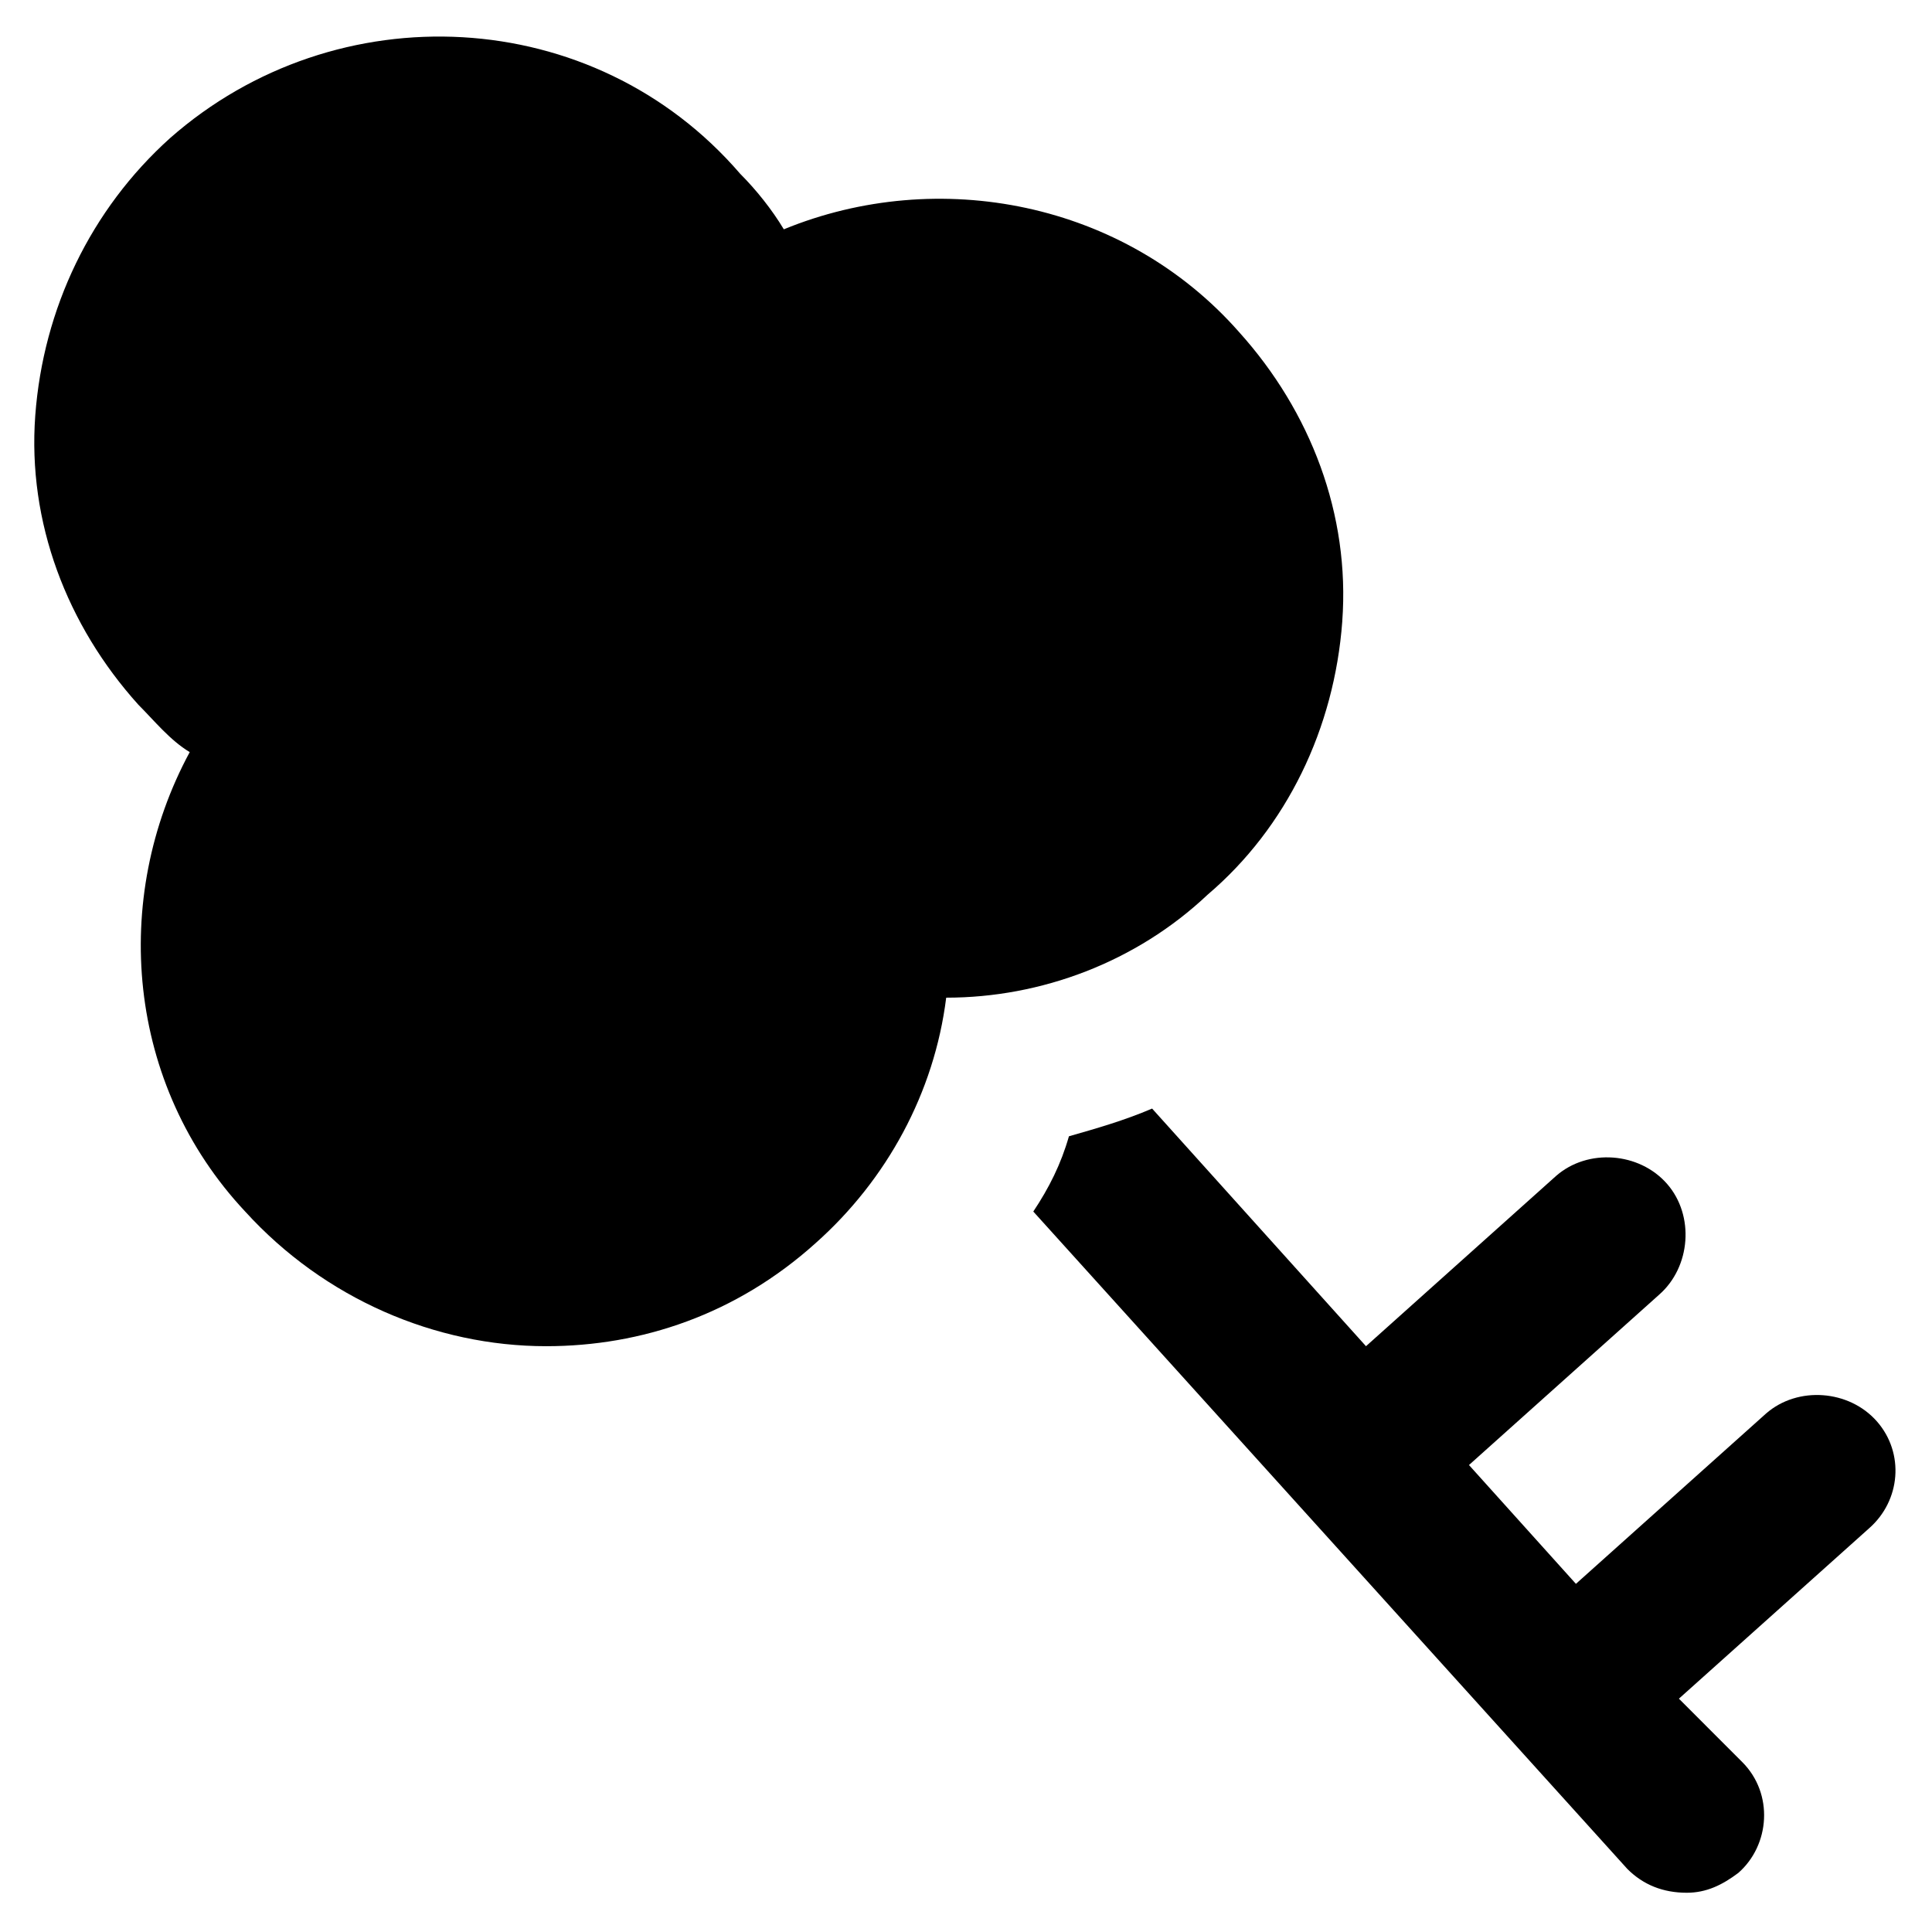
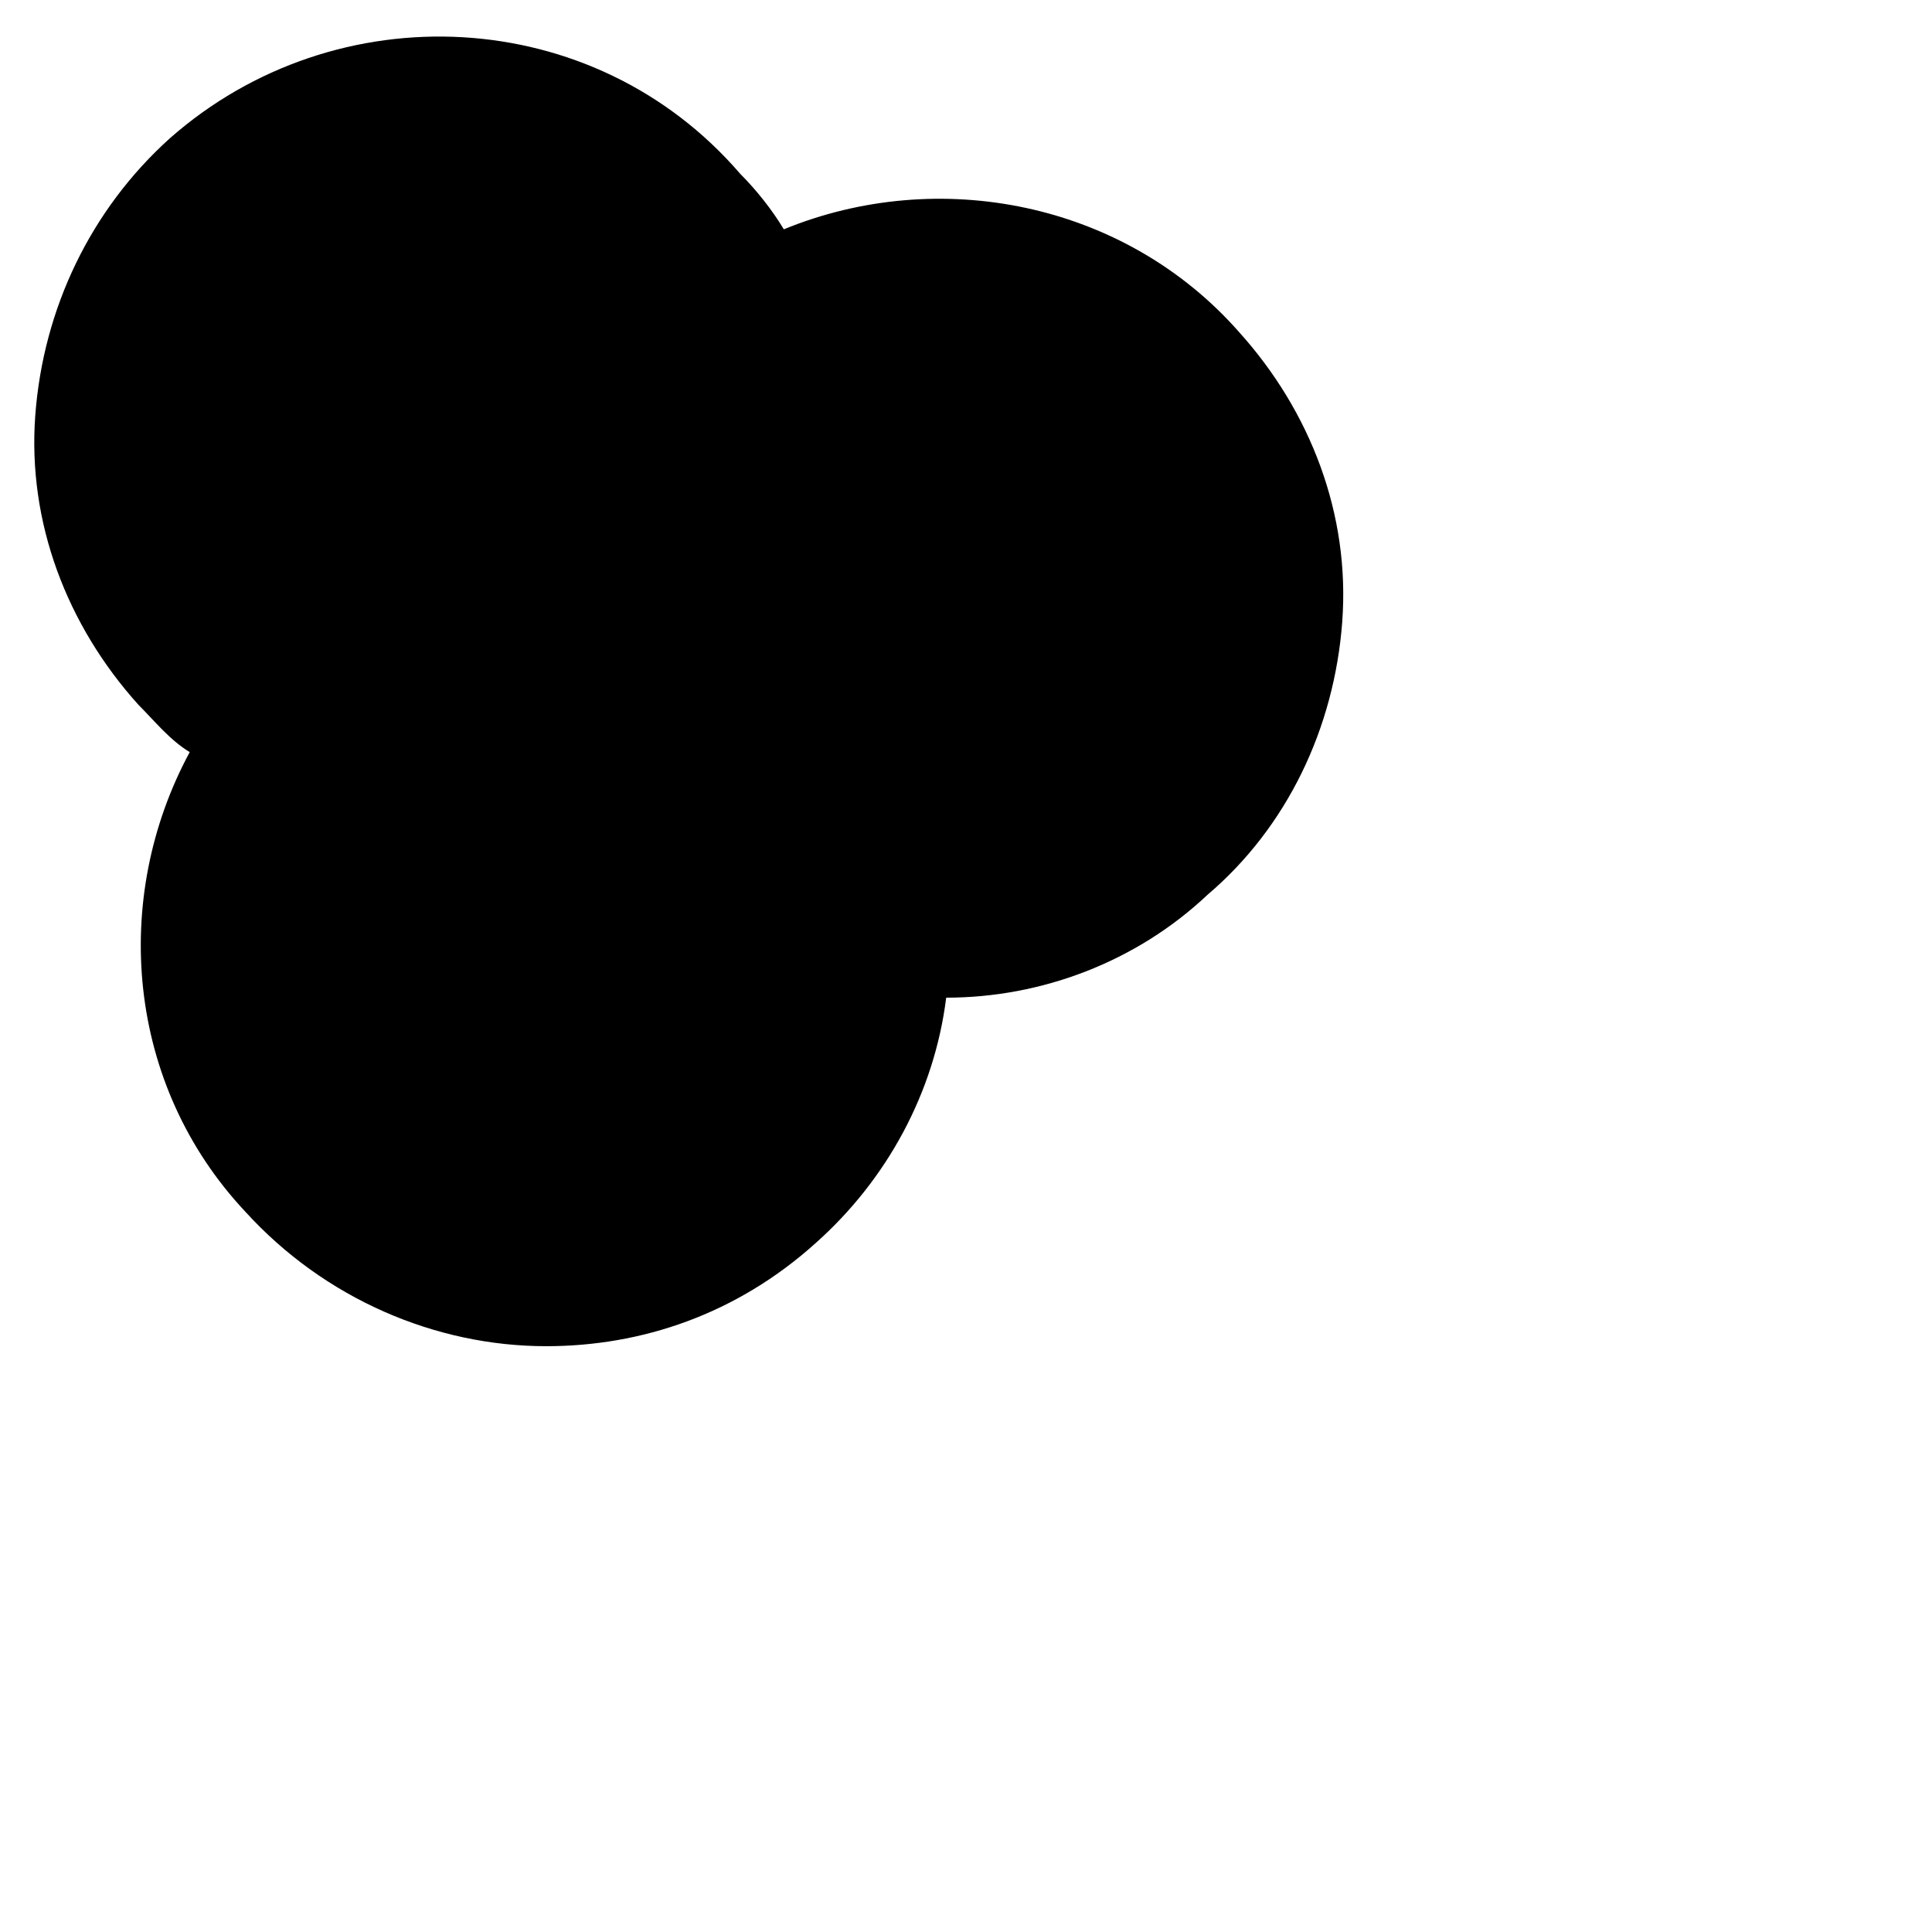
<svg xmlns="http://www.w3.org/2000/svg" fill="#000000" width="800px" height="800px" version="1.1" viewBox="144 144 512 512">
  <g>
    <path d="m499.71 308.68c2.098-28.34-8.398-55.629-27.289-76.621-30.438-34.637-79.77-44.082-120.7-27.289-3.148-5.246-7.348-10.496-11.547-14.695-38.836-45.133-107.06-48.281-151.14-9.445-20.992 18.895-33.586 45.133-35.688 73.473-2.098 28.34 8.398 55.629 27.289 76.621 4.199 4.199 8.398 9.445 13.645 12.594-20.992 38.836-16.793 88.168 14.695 121.75 20.992 23.09 50.383 35.688 79.77 35.688 25.191 0 50.383-8.398 71.371-27.289 18.895-16.793 31.488-39.887 34.637-65.074 25.191 0 50.383-9.445 69.273-27.289 20.996-17.848 33.594-44.086 35.691-72.426z" />
-     <path d="m641.41 520.7c-7.348-8.398-20.992-9.445-29.391-2.098l-50.383 45.133-28.34-31.488 50.383-45.133c8.398-7.348 9.445-20.992 2.098-29.391-7.348-8.398-20.992-9.445-29.391-2.098l-50.383 45.133-56.68-62.977c-7.348 3.148-14.695 5.246-22.043 7.348-2.098 7.348-5.246 13.645-9.445 19.941l157.44 174.23c4.199 4.199 9.445 6.297 15.742 6.297 5.246 0 9.445-2.098 13.645-5.246 8.398-7.348 9.445-20.992 1.051-29.391l-16.785-16.793 50.383-45.133c8.395-7.348 9.445-19.941 2.098-28.34z" />
  </g>
</svg>